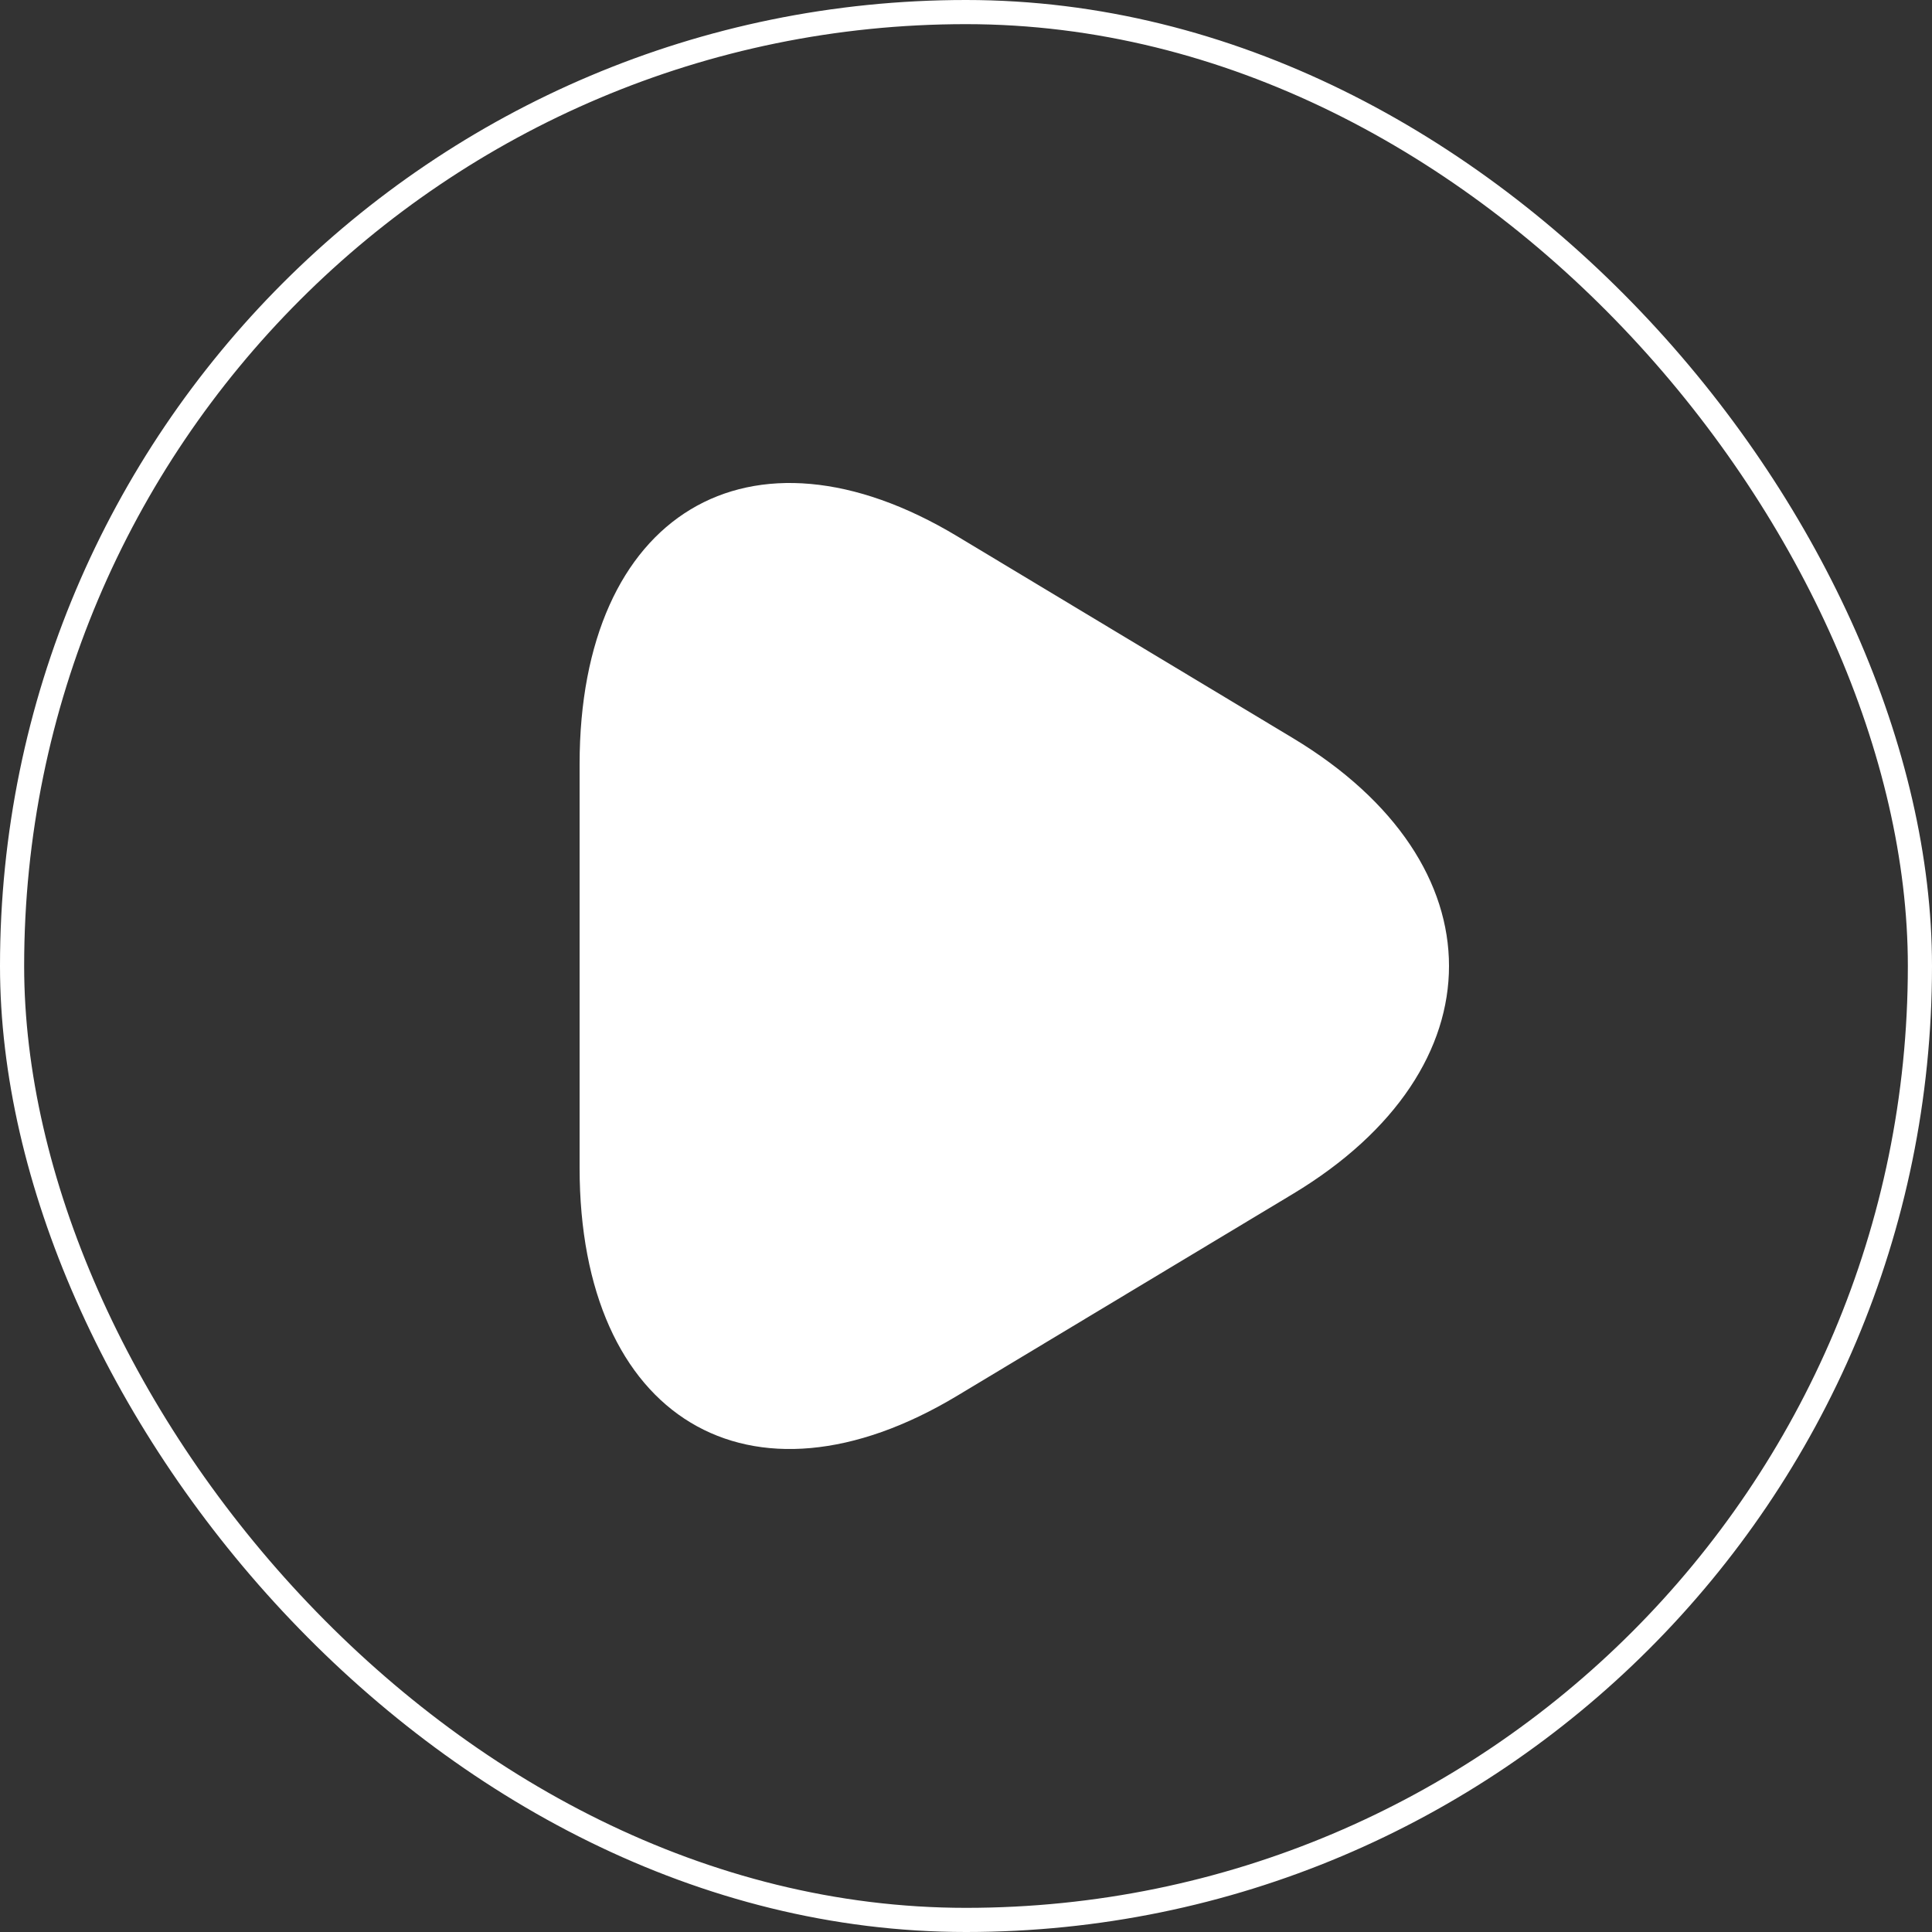
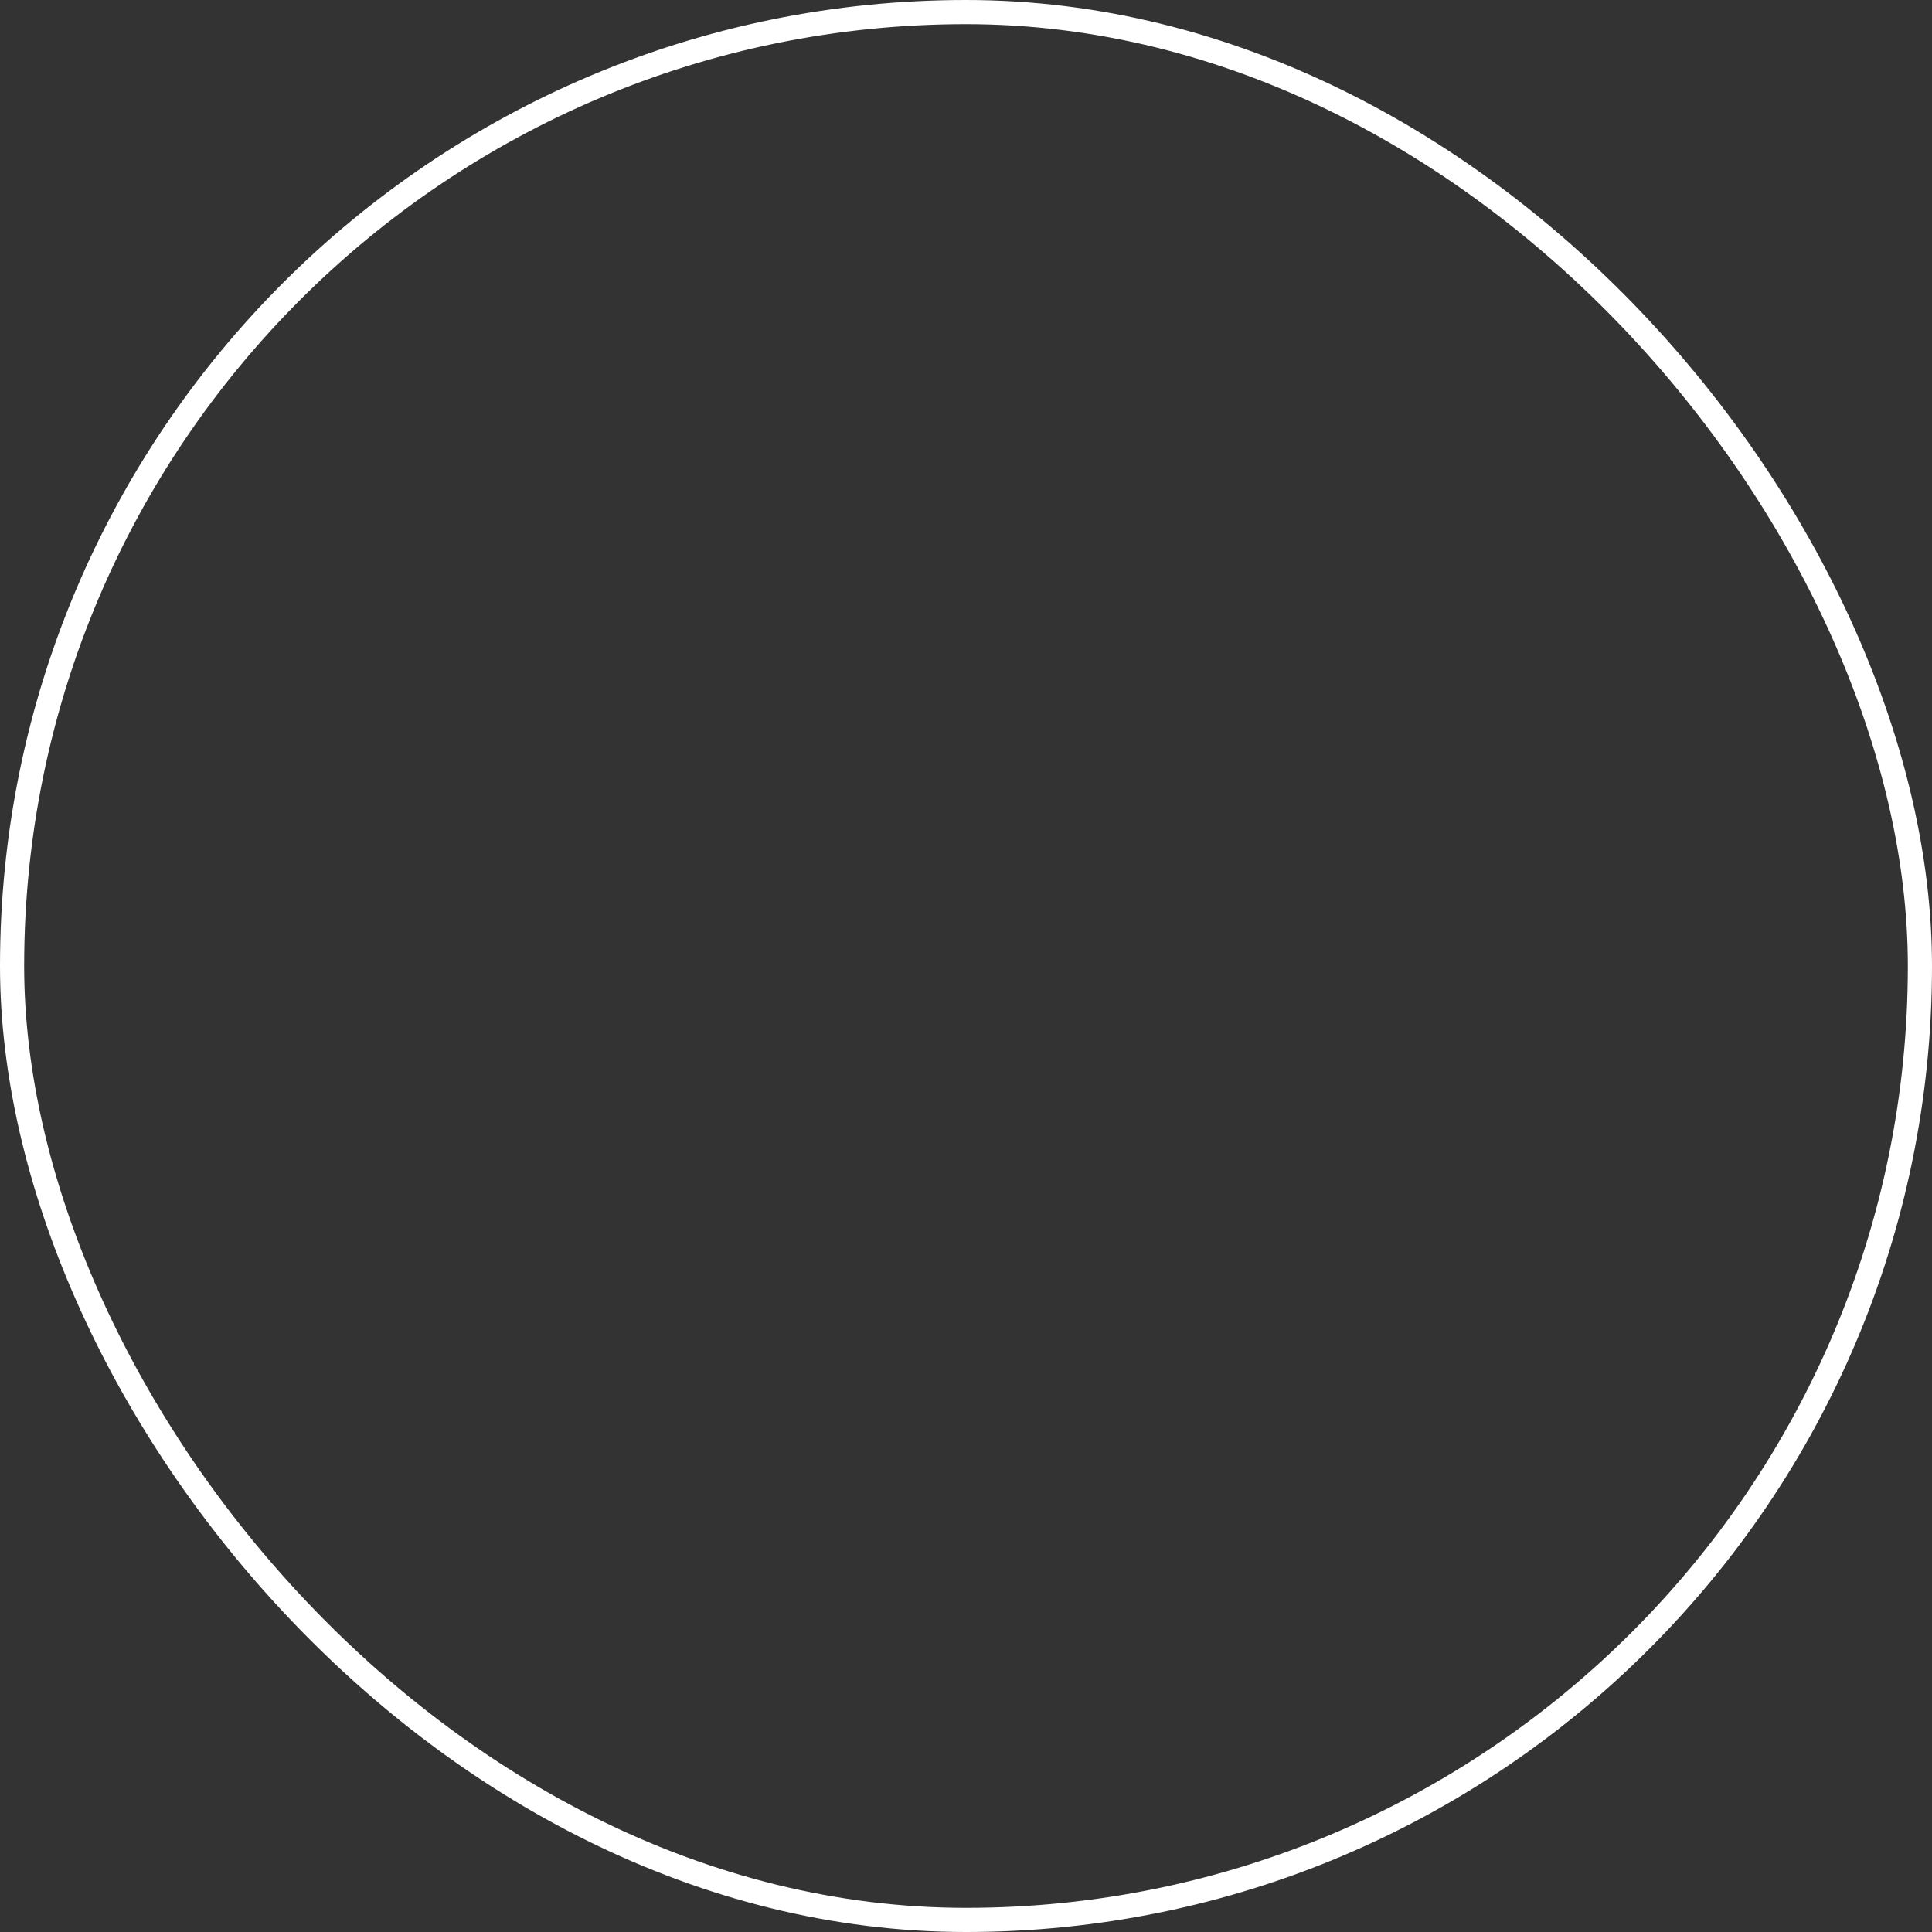
<svg xmlns="http://www.w3.org/2000/svg" width="80" height="80" viewBox="0 0 80 80" fill="none">
  <rect x="0" y="0" width="80" height="80" fill="#333333" stroke="none" />
  <rect x="0.5" y="0.5" width="79" height="79" rx="39.5" stroke="white" />
-   <path d="M24 40V31.646C24 21.274 31.037 17.026 39.648 22.212L46.595 26.39L53.542 30.567C62.153 35.753 62.153 44.247 53.542 49.434L46.595 53.611L39.648 57.788C31.037 62.974 24 58.726 24 48.354V40Z" fill="white" />
</svg>